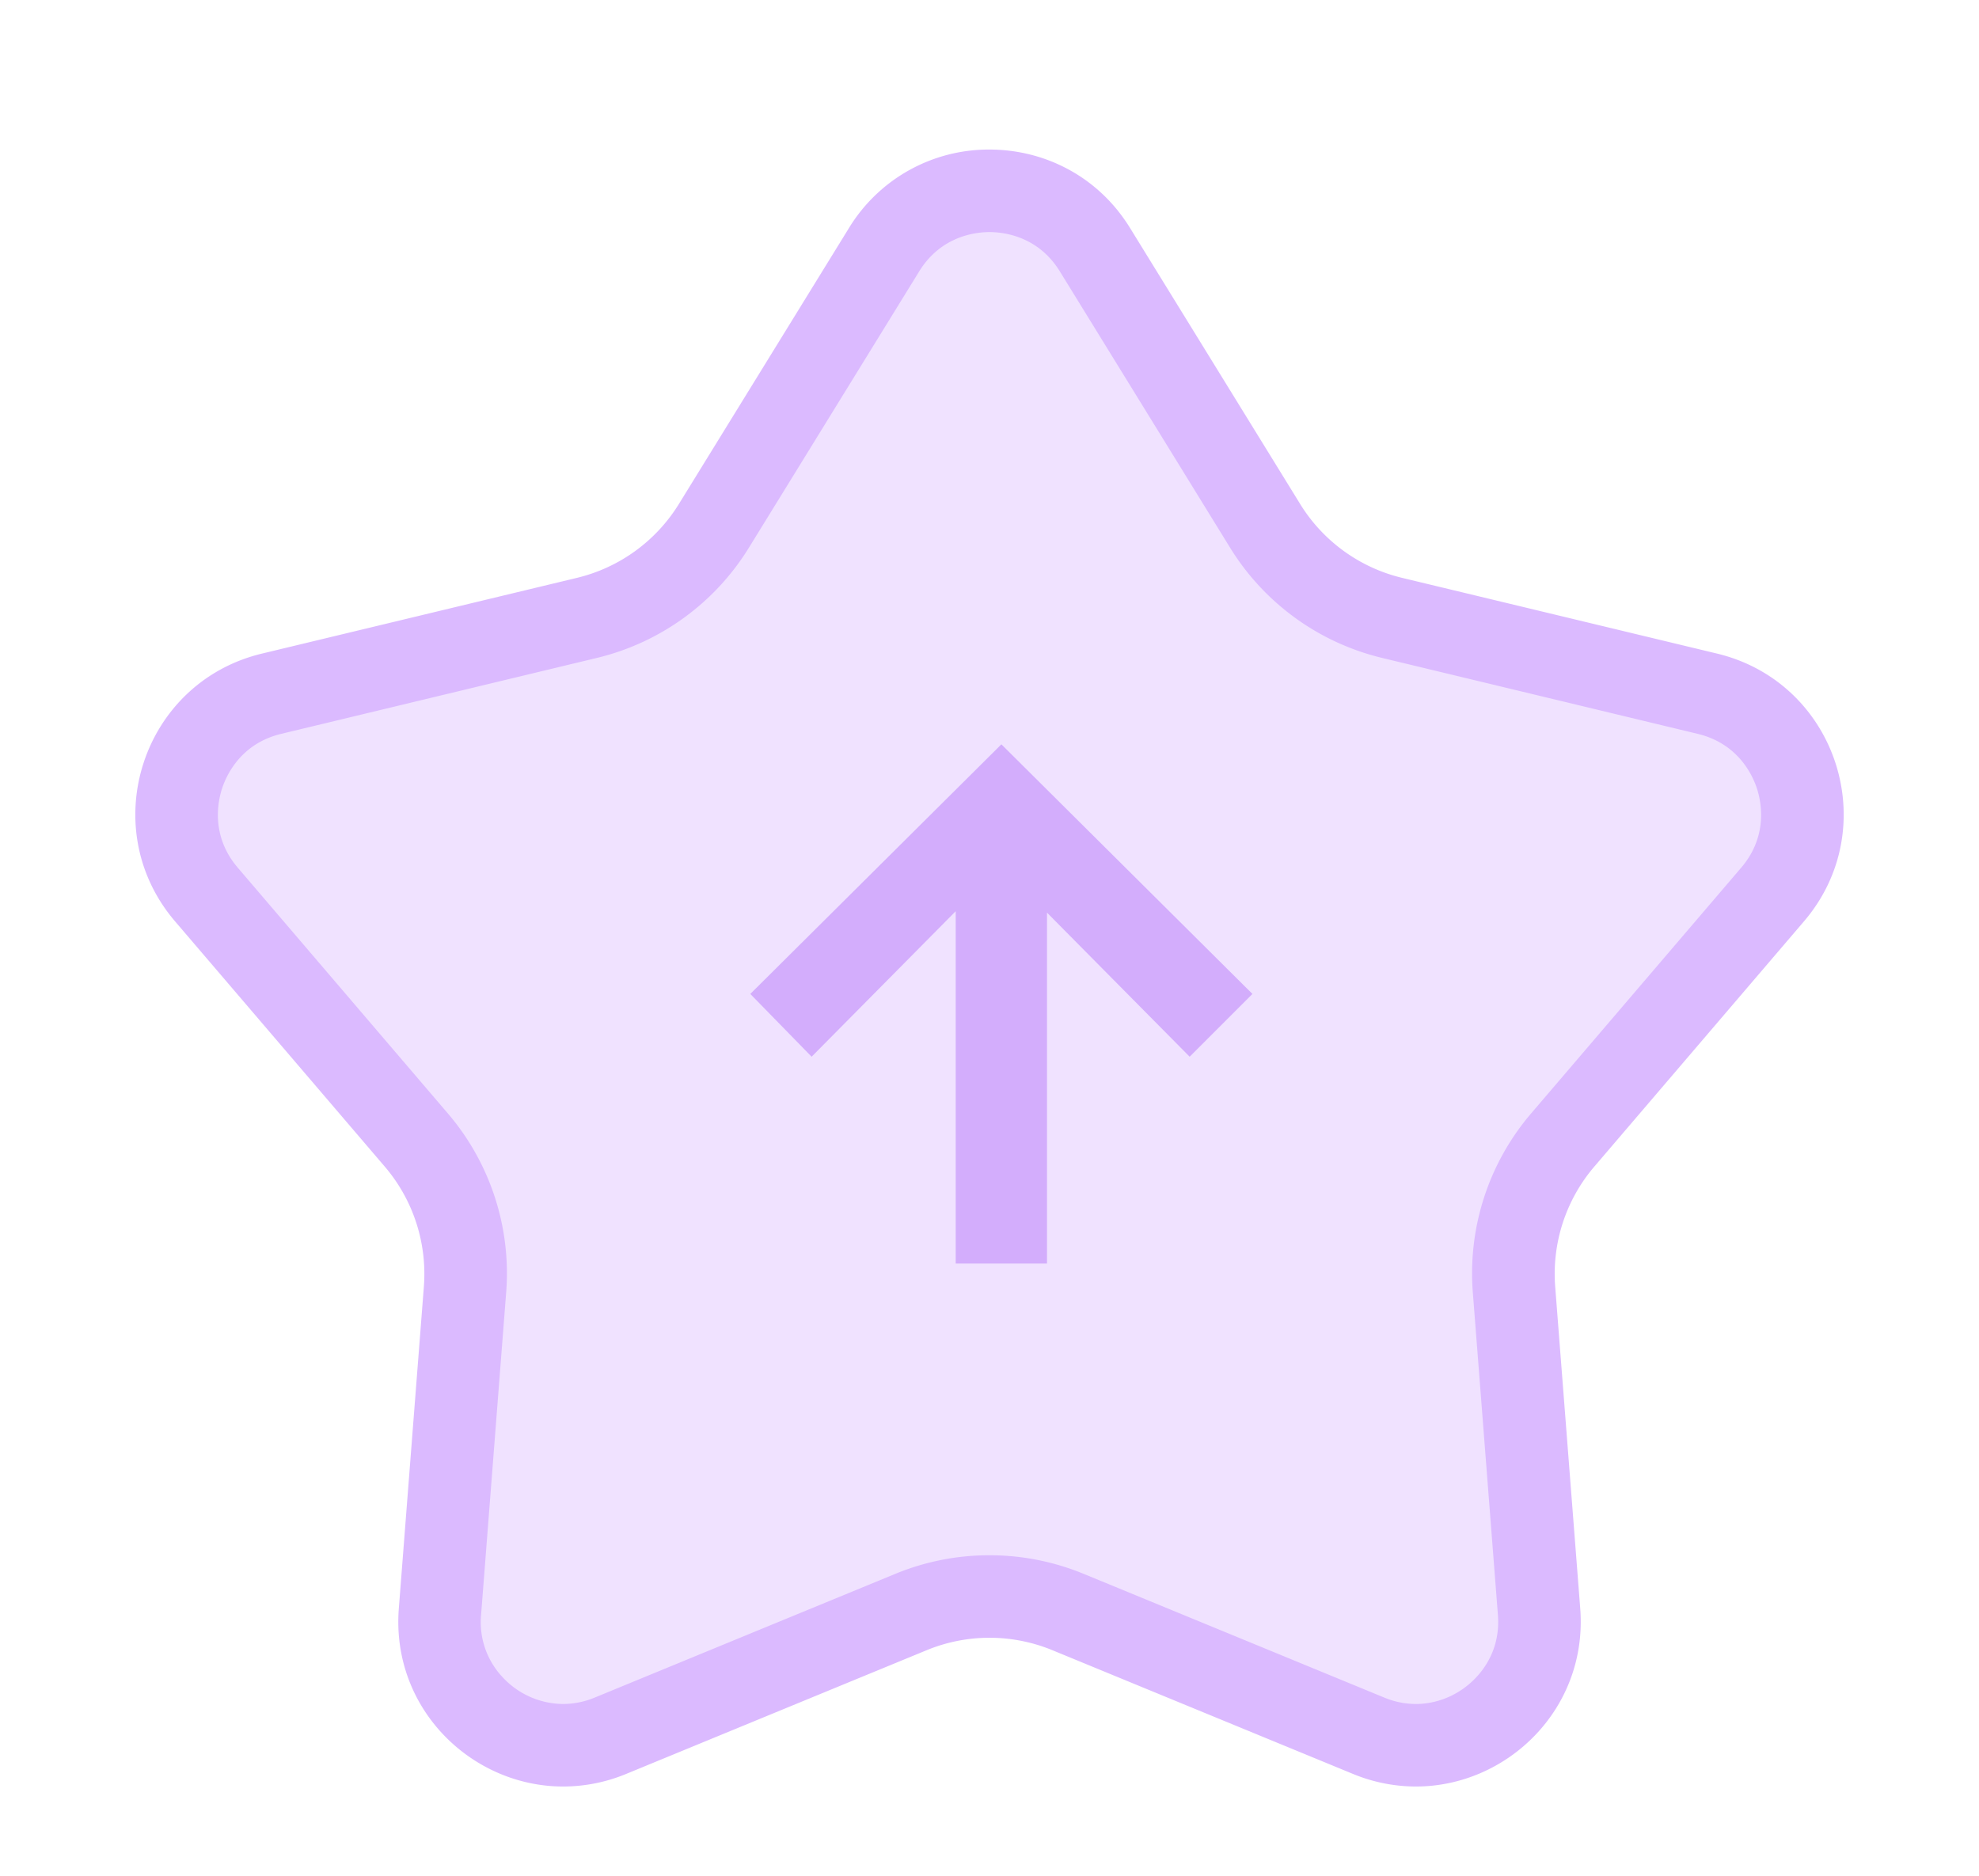
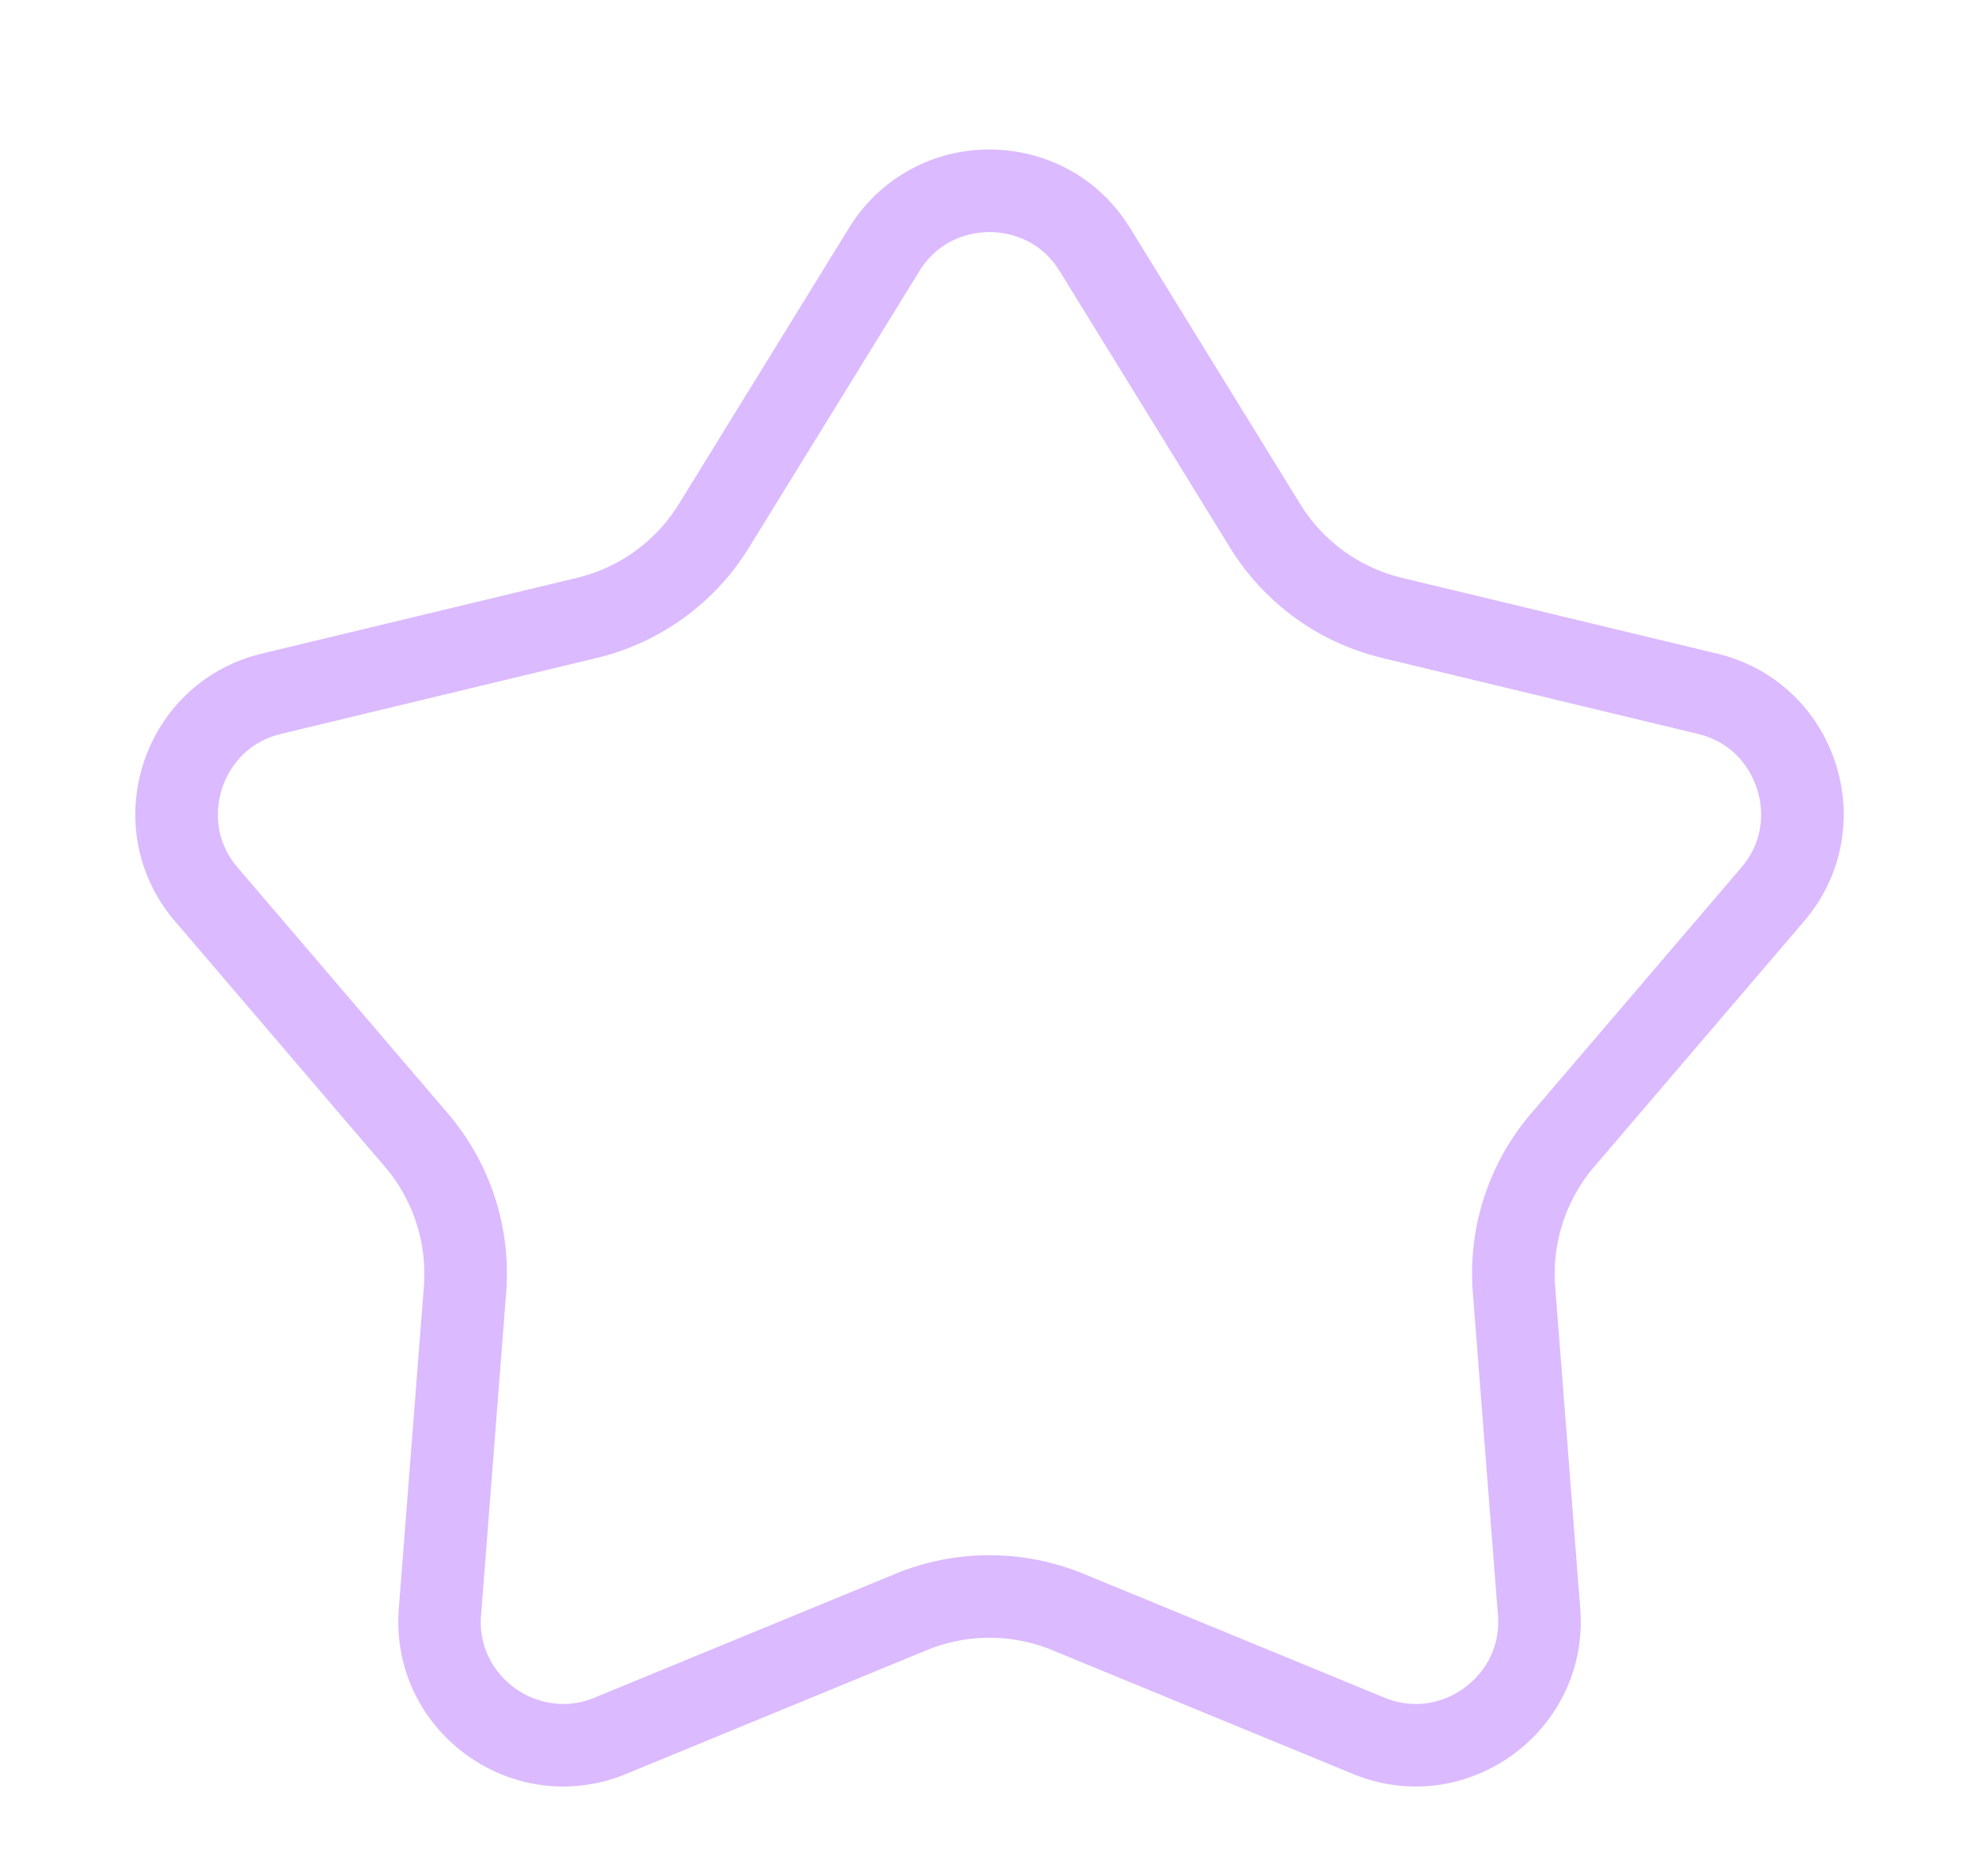
<svg xmlns="http://www.w3.org/2000/svg" width="71.93" height="68.191">
  <g data-name="Group 34407">
    <g data-name="Group 34360">
      <g data-name="Polygon 36" fill="#f0e2ff">
-         <path d="M51.461 63.437a4.502 4.502 0 0 1-1.72-.347L38.82 58.595a7.464 7.464 0 0 0-2.855-.564c-.984 0-1.945.19-2.855.564L22.19 63.09a4.502 4.502 0 0 1-1.721.347 4.53 4.53 0 0 1-3.31-1.464 4.434 4.434 0 0 1-1.169-3.393l.91-11.695a7.451 7.451 0 0 0-1.776-5.456l-7.621-8.914a4.47 4.47 0 0 1-.86-4.313 4.47 4.47 0 0 1 3.228-2.986l11.45-2.754a7.453 7.453 0 0 0 4.632-3.357l6.181-10.03a4.471 4.471 0 0 1 3.83-2.139c1.574 0 3.006.8 3.832 2.14l6.181 10.029a7.453 7.453 0 0 0 4.631 3.357l11.45 2.754a4.47 4.47 0 0 1 3.229 2.986 4.47 4.47 0 0 1-.86 4.313l-7.62 8.914a7.451 7.451 0 0 0-1.778 5.456l.91 11.695a4.434 4.434 0 0 1-1.169 3.393 4.53 4.53 0 0 1-3.309 1.464z" />
        <path d="M35.965 8.436c-.504 0-1.76.139-2.554 1.426l-6.181 10.03a8.944 8.944 0 0 1-5.558 4.028l-11.45 2.754c-1.474.355-1.996 1.51-2.152 1.991-.156.48-.412 1.723.573 2.875l7.62 8.914a8.941 8.941 0 0 1 2.133 6.547l-.91 11.695a2.91 2.91 0 0 0 .774 2.259 3.026 3.026 0 0 0 2.209.982 3.01 3.01 0 0 0 1.15-.234l10.92-4.495a8.956 8.956 0 0 1 3.426-.677c1.18 0 2.333.228 3.425.677l10.921 4.495a3.01 3.01 0 0 0 1.15.234c.826 0 1.63-.358 2.208-.983.4-.432.86-1.175.775-2.258l-.91-11.695a8.941 8.941 0 0 1 2.132-6.547l7.62-8.914c.986-1.152.73-2.394.574-2.875-.156-.48-.678-1.636-2.152-1.99l-11.45-2.755a8.944 8.944 0 0 1-5.558-4.028l-6.18-10.03c-.793-1.287-2.05-1.426-2.554-1.426m0-3c1.968 0 3.936.95 5.108 2.852l6.181 10.03a6 6 0 0 0 3.705 2.686l11.45 2.753c4.356 1.048 6.07 6.327 3.158 9.733l-7.62 8.914a6 6 0 0 0-1.422 4.364l.91 11.696c.283 3.636-2.642 6.473-5.974 6.473a6.001 6.001 0 0 1-2.291-.46L38.25 59.982a5.999 5.999 0 0 0-4.568 0l-10.92 4.496a6.003 6.003 0 0 1-2.292.459c-3.332 0-6.258-2.837-5.974-6.473l.91-11.696a6 6 0 0 0-1.421-4.364L6.363 33.49c-2.912-3.406-1.199-8.685 3.158-9.733l11.45-2.753a6 6 0 0 0 3.705-2.686l6.181-10.03a5.95 5.95 0 0 1 5.108-2.852z" fill="#dbbaff" />
      </g>
-       <path data-name="Path 106112" d="M36.397 27.055l9.125 9.073-2.282 2.282-5.185-5.237v12.755h-3.318V33.121L29.5 38.41l-2.229-2.282z" fill="#d3adfc" />
    </g>
  </g>
</svg>